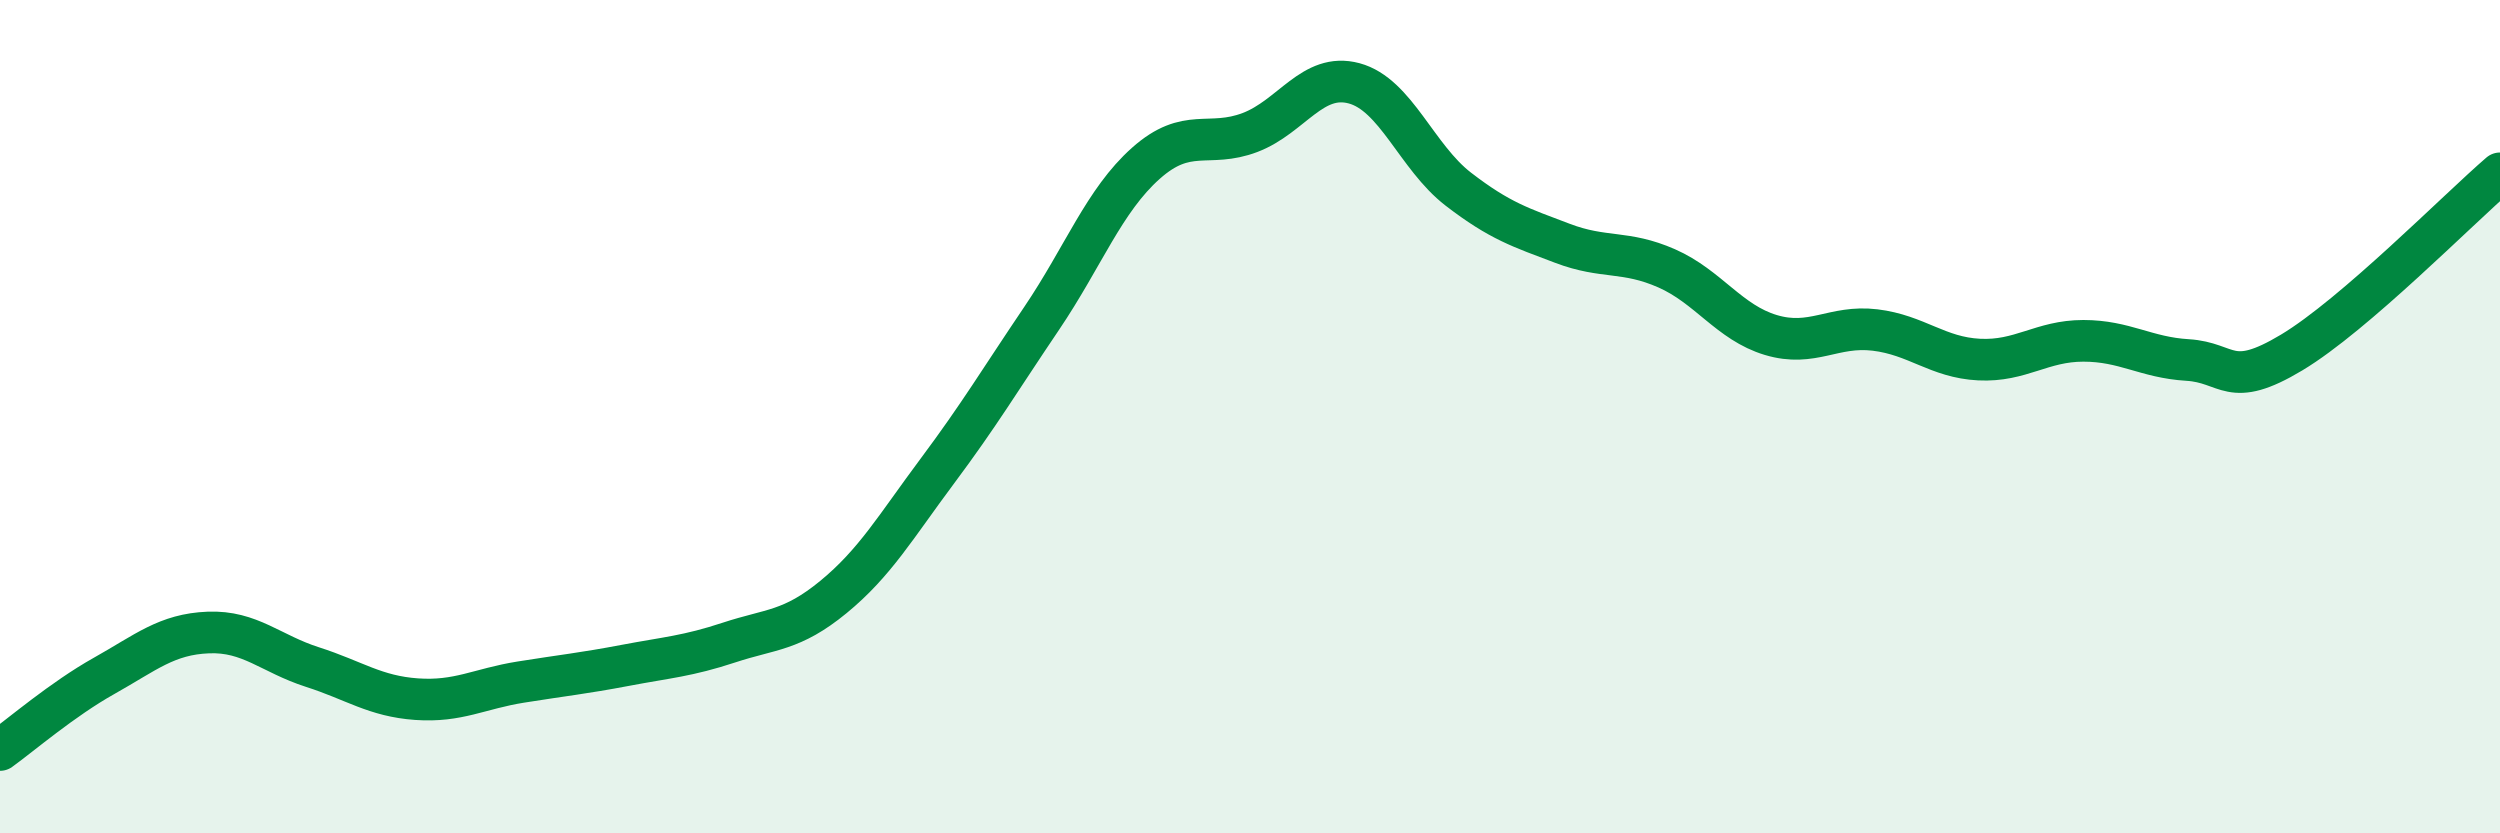
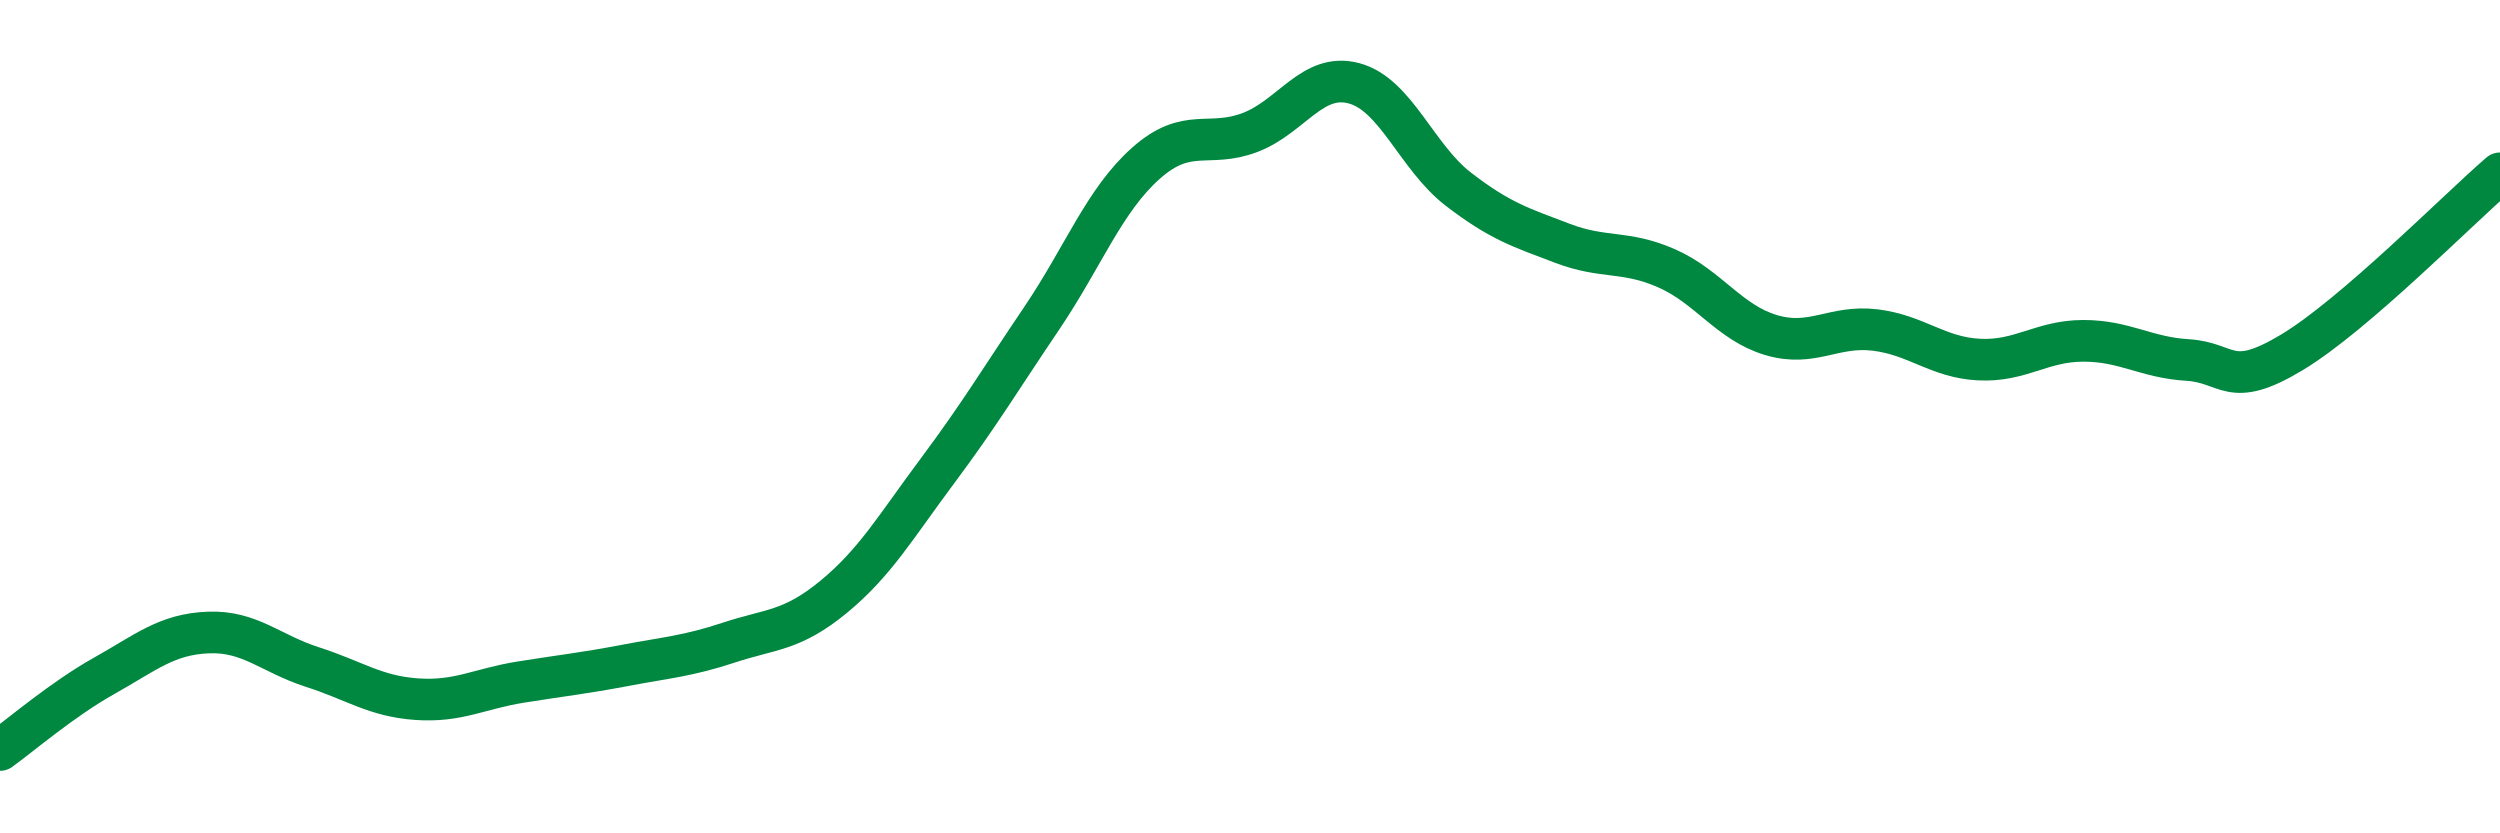
<svg xmlns="http://www.w3.org/2000/svg" width="60" height="20" viewBox="0 0 60 20">
-   <path d="M 0,18 C 0.5,17.64 1.5,16.78 2.5,16.22 C 3.5,15.66 4,15.22 5,15.18 C 6,15.14 6.5,15.69 7.5,16.01 C 8.5,16.33 9,16.71 10,16.78 C 11,16.85 11.5,16.53 12.5,16.37 C 13.5,16.21 14,16.16 15,15.97 C 16,15.78 16.5,15.75 17.5,15.42 C 18.5,15.09 19,15.15 20,14.33 C 21,13.51 21.5,12.64 22.5,11.3 C 23.5,9.96 24,9.12 25,7.64 C 26,6.16 26.5,4.81 27.5,3.92 C 28.5,3.03 29,3.56 30,3.18 C 31,2.8 31.5,1.73 32.5,2 C 33.5,2.27 34,3.77 35,4.54 C 36,5.31 36.5,5.46 37.5,5.84 C 38.5,6.22 39,6 40,6.44 C 41,6.88 41.5,7.74 42.5,8.04 C 43.5,8.34 44,7.8 45,7.92 C 46,8.04 46.5,8.58 47.5,8.63 C 48.5,8.68 49,8.18 50,8.18 C 51,8.18 51.5,8.58 52.5,8.64 C 53.5,8.7 53.5,9.36 55,8.46 C 56.5,7.56 59,5.02 60,4.16L60 20L0 20Z" fill="#008740" opacity="0.1" stroke-linecap="round" stroke-linejoin="round" />
  <path d="M 0,18 C 0.5,17.64 1.5,16.78 2.5,16.22 C 3.5,15.66 4,15.22 5,15.18 C 6,15.14 6.5,15.69 7.5,16.01 C 8.5,16.33 9,16.71 10,16.78 C 11,16.85 11.5,16.53 12.5,16.37 C 13.5,16.21 14,16.16 15,15.97 C 16,15.78 16.5,15.75 17.5,15.42 C 18.5,15.09 19,15.15 20,14.33 C 21,13.51 21.5,12.64 22.5,11.3 C 23.5,9.96 24,9.12 25,7.64 C 26,6.16 26.5,4.81 27.5,3.92 C 28.5,3.03 29,3.56 30,3.18 C 31,2.8 31.5,1.73 32.5,2 C 33.5,2.27 34,3.77 35,4.54 C 36,5.31 36.5,5.46 37.5,5.84 C 38.5,6.22 39,6 40,6.44 C 41,6.88 41.5,7.74 42.5,8.04 C 43.5,8.34 44,7.8 45,7.92 C 46,8.04 46.5,8.58 47.5,8.63 C 48.5,8.68 49,8.18 50,8.18 C 51,8.18 51.5,8.58 52.5,8.64 C 53.5,8.7 53.5,9.36 55,8.46 C 56.5,7.56 59,5.02 60,4.16" stroke="#008740" stroke-width="1" fill="none" stroke-linecap="round" stroke-linejoin="round" />
</svg>